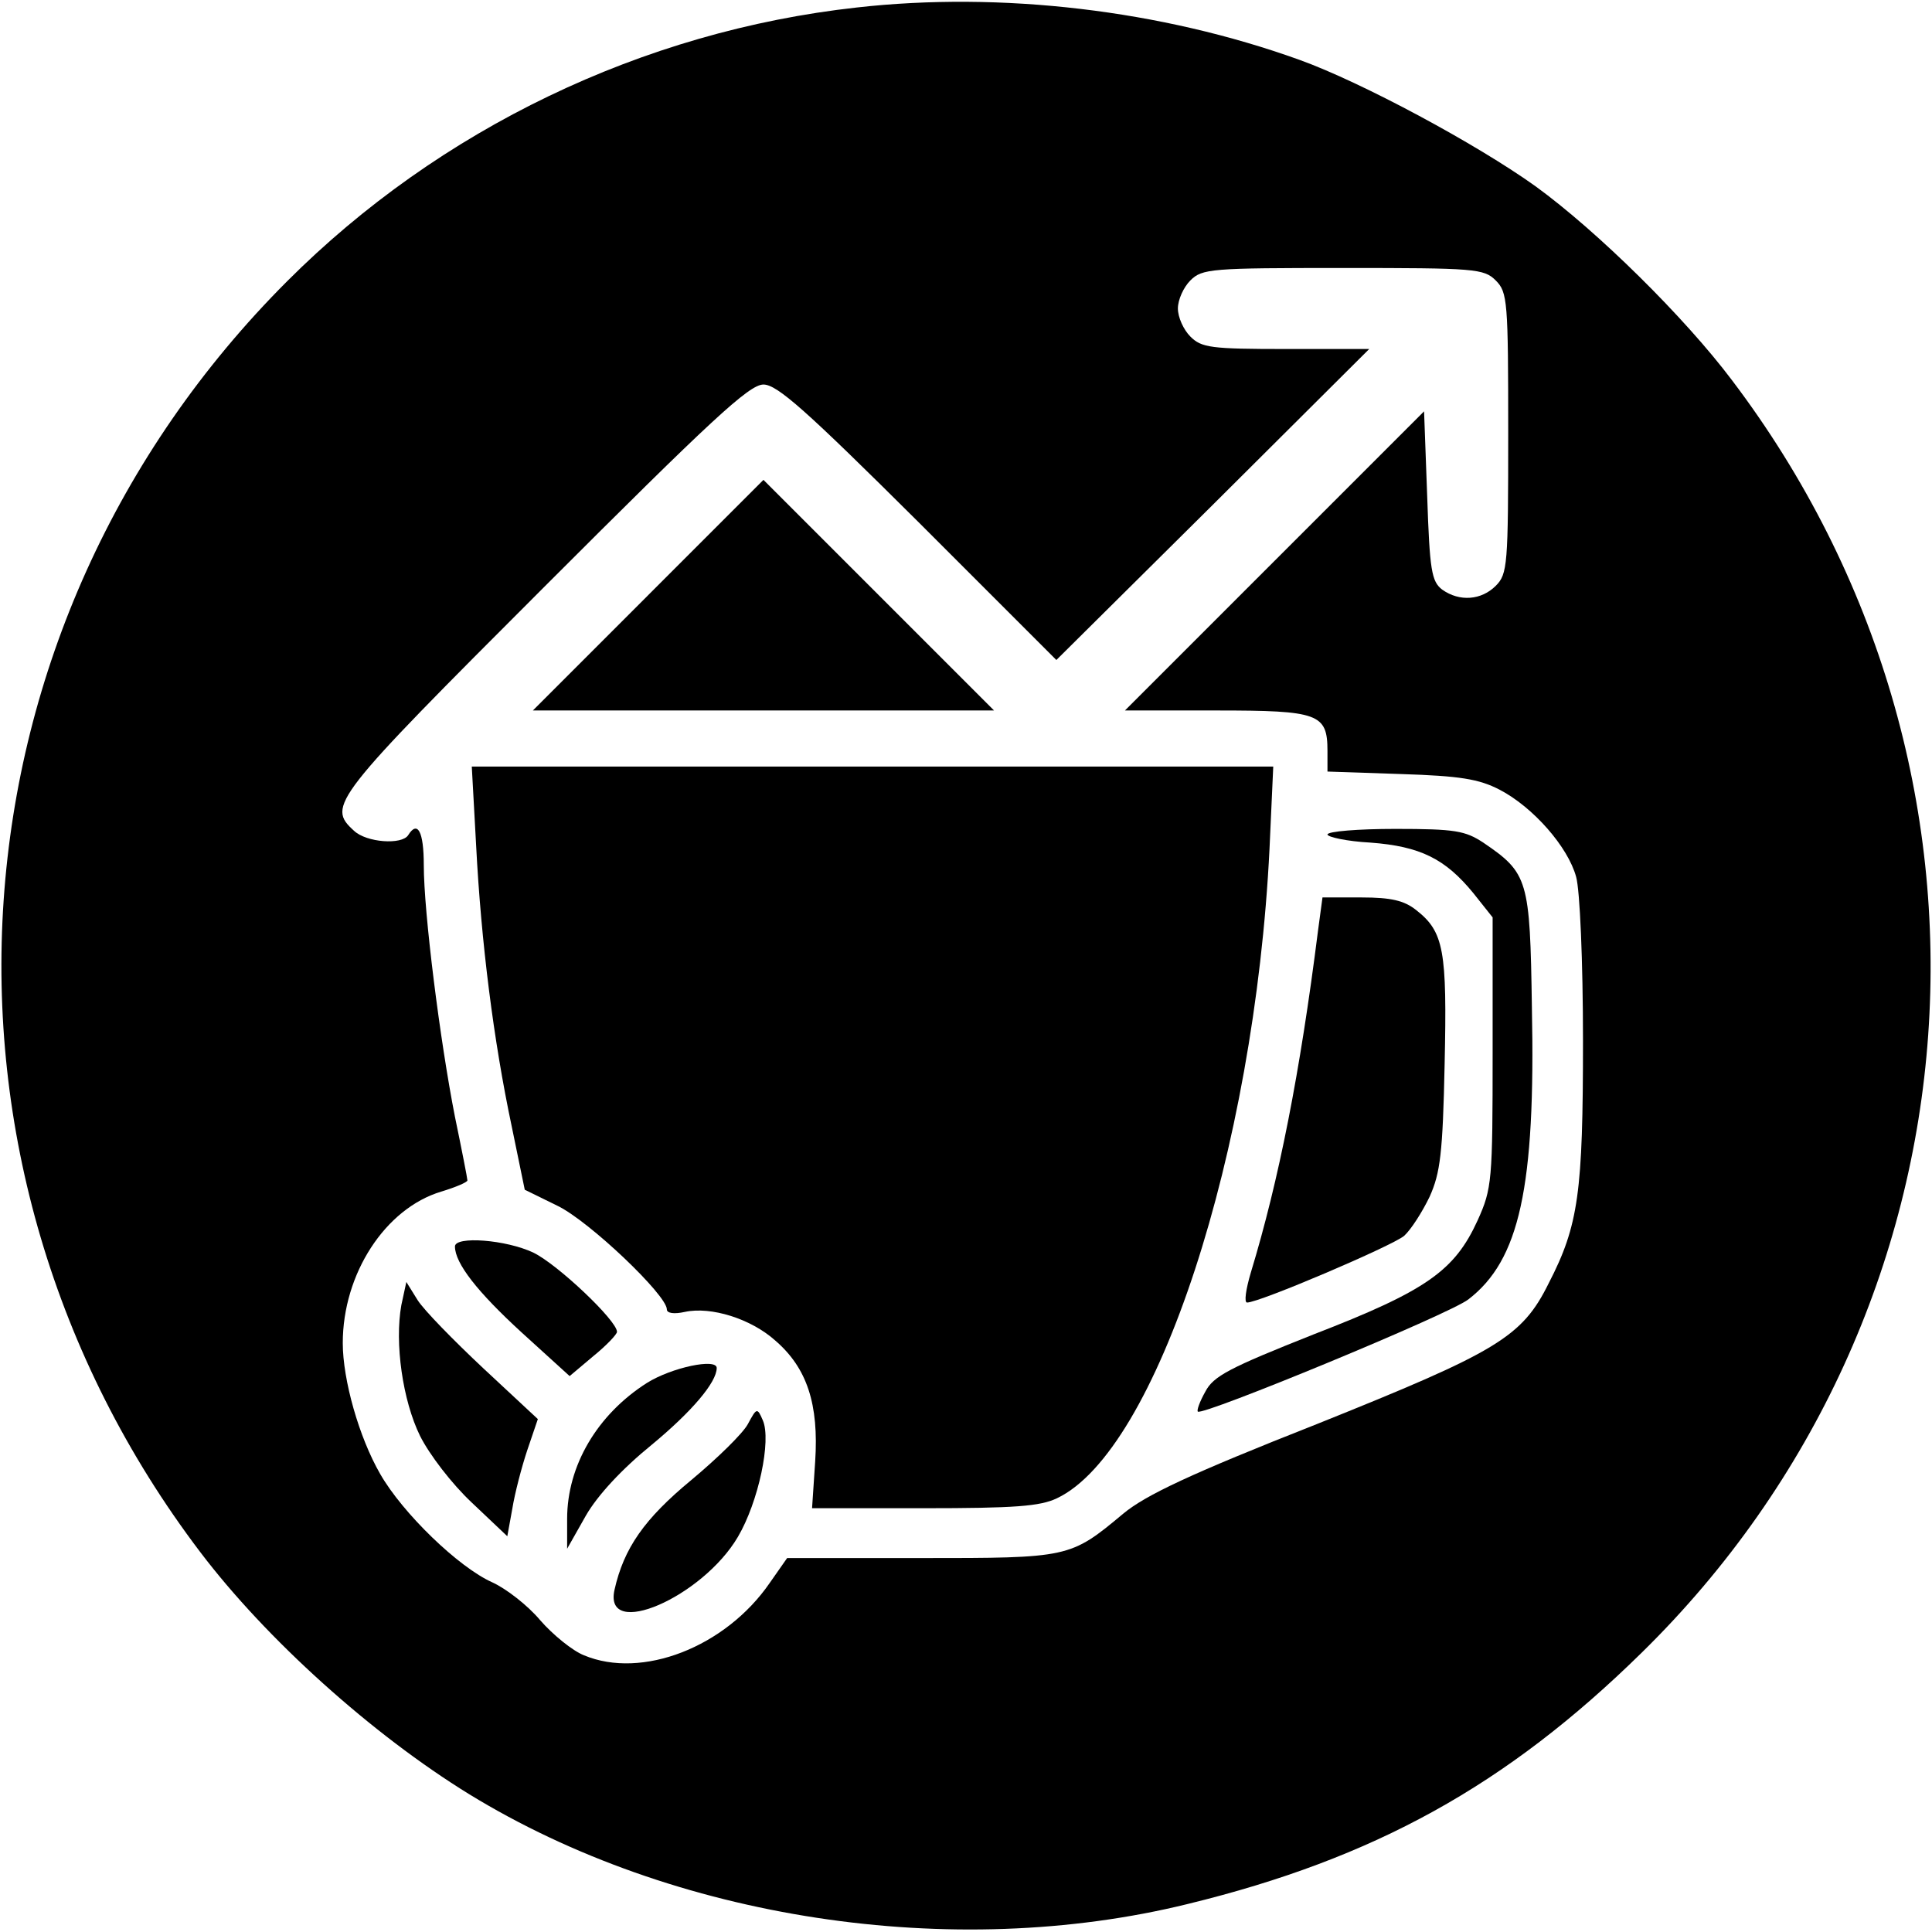
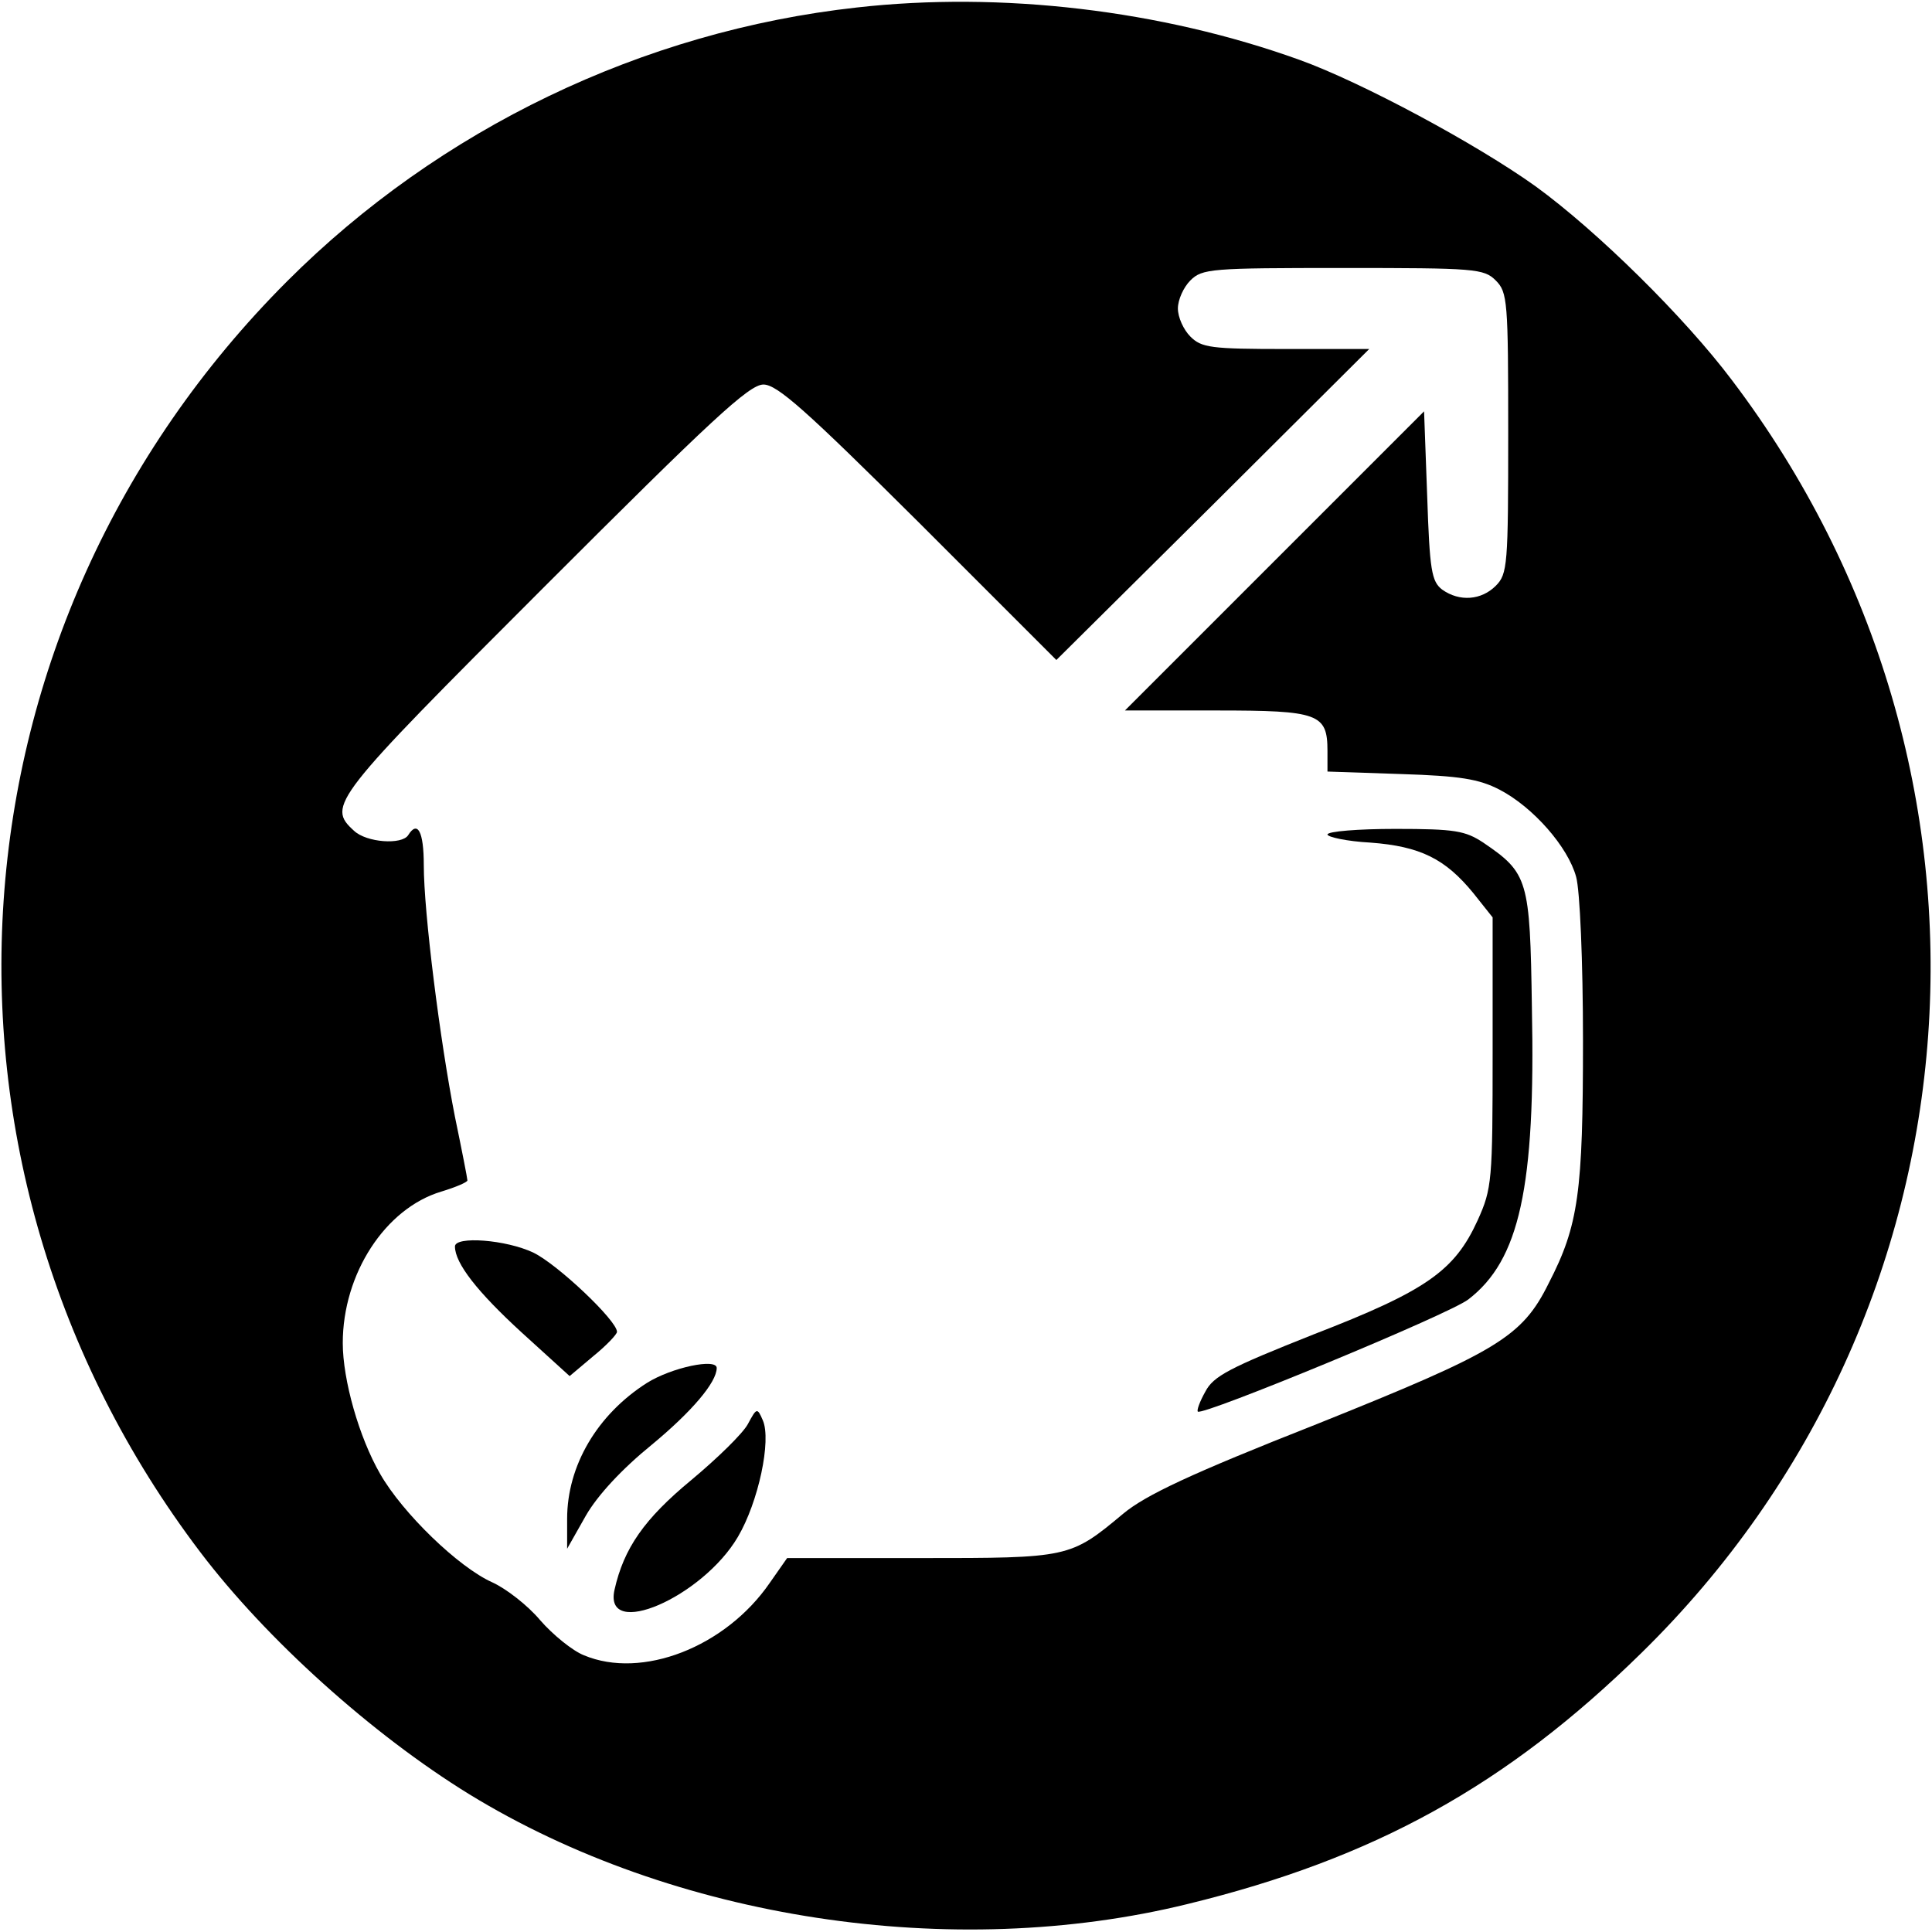
<svg xmlns="http://www.w3.org/2000/svg" version="1.0" width="310pt" height="310pt" viewBox="0 0 310 310" preserveAspectRatio="xMidYMid meet">
  <g transform="translate(0,310) scale(0.1,-0.1)" fill="#000000" stroke="none">
    <path d="M1375 3088 c-344 -38 -670 -195 -914 -439 -554 -554 -613 -1415 -140 -2039 106 -140 276 -293 432 -389 328 -201 775 -269 1153 -176 299 73 511 190 728 403 558 547 620 1415 145 2042 -76 101 -216 239 -315 311 -95 68 -279 167 -379 203 -222 80 -479 110 -710 84z m1025 -438 c19 -19 20 -33 20 -245 0 -212 -1 -226 -20 -245 -23 -23 -58 -26 -86 -6 -17 13 -20 31 -24 150 l-5 136 -240 -240 -240 -240 147 0 c164 0 178 -5 178 -65 l0 -33 118 -4 c95 -3 125 -8 158 -25 54 -28 110 -92 123 -140 6 -21 11 -135 11 -263 0 -243 -7 -296 -55 -389 -43 -87 -83 -110 -372 -226 -203 -80 -275 -114 -311 -144 -85 -71 -87 -71 -325 -71 l-214 0 -28 -40 c-71 -103 -205 -155 -298 -116 -18 7 -50 33 -70 56 -20 24 -55 51 -77 61 -54 24 -144 111 -180 174 -34 59 -60 151 -60 210 0 111 68 216 158 243 23 7 42 15 42 18 0 3 -9 49 -20 102 -24 122 -50 328 -50 404 0 54 -10 72 -25 48 -10 -16 -67 -12 -87 7 -44 40 -35 51 306 392 267 267 328 324 351 324 22 0 68 -41 249 -221 l221 -221 251 249 251 250 -133 0 c-121 0 -136 2 -154 20 -11 11 -20 31 -20 45 0 14 9 34 20 45 19 19 33 20 245 20 212 0 226 -1 245 -20z" />
-     <path d="M1040 2145 l-185 -185 370 0 370 0 -185 185 c-102 102 -185 185 -185 185 0 0 -83 -83 -185 -185z" />
-     <path d="M764 1743 c8 -155 28 -313 57 -450 l21 -102 53 -26 c51 -25 175 -143 175 -166 0 -6 11 -8 29 -4 42 9 106 -11 145 -46 51 -44 70 -102 64 -194 l-5 -75 179 0 c146 0 187 3 214 16 160 76 317 556 341 1042 l6 132 -643 0 -643 0 7 -127z" />
    <path d="M2130 1761 c0 -4 31 -11 69 -13 80 -6 120 -26 165 -81 l31 -39 0 -216 c0 -207 -1 -219 -24 -270 -37 -81 -82 -113 -263 -183 -136 -54 -161 -67 -174 -92 -9 -16 -14 -30 -12 -32 8 -7 403 156 434 180 82 63 108 179 102 469 -3 205 -6 215 -78 264 -29 19 -45 22 -141 22 -60 0 -109 -4 -109 -9z" />
-     <path d="M2115 1608 c-29 -230 -63 -402 -108 -550 -8 -27 -11 -48 -6 -48 20 0 233 91 252 107 11 10 29 38 41 63 17 38 21 69 24 213 4 182 -1 212 -46 247 -19 15 -40 20 -87 20 l-63 0 -7 -52z" />
    <path d="M730 1100 c0 -27 36 -73 107 -138 l77 -70 38 32 c21 17 38 35 38 39 0 18 -95 108 -134 127 -44 21 -126 27 -126 10z" />
-     <path d="M644 1006 c-11 -61 2 -153 30 -210 15 -30 51 -77 83 -107 l57 -54 8 44 c4 25 15 67 24 94 l17 50 -87 81 c-48 45 -96 94 -106 110 l-18 29 -8 -37z" />
    <path d="M1038 881 c-80 -51 -128 -133 -128 -218 l0 -48 30 53 c19 33 58 75 106 114 64 53 104 100 104 123 0 16 -72 1 -112 -24z" />
    <path d="M1200 815 c-8 -15 -49 -55 -91 -90 -75 -62 -108 -109 -123 -176 -18 -81 141 -12 198 85 33 56 54 155 40 187 -9 21 -10 20 -24 -6z" />
  </g>
</svg>